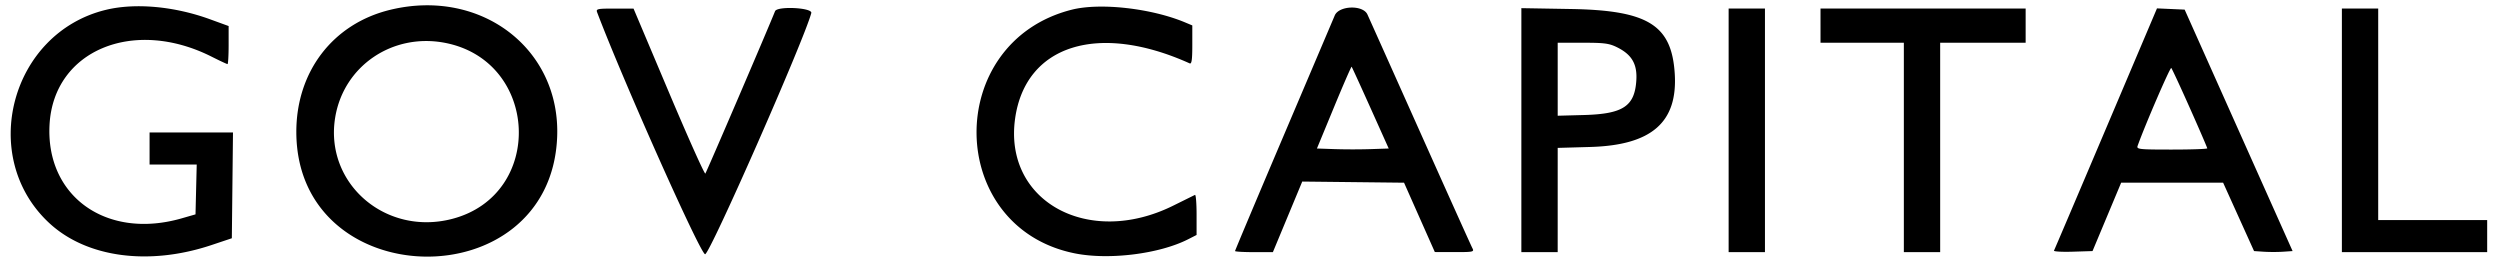
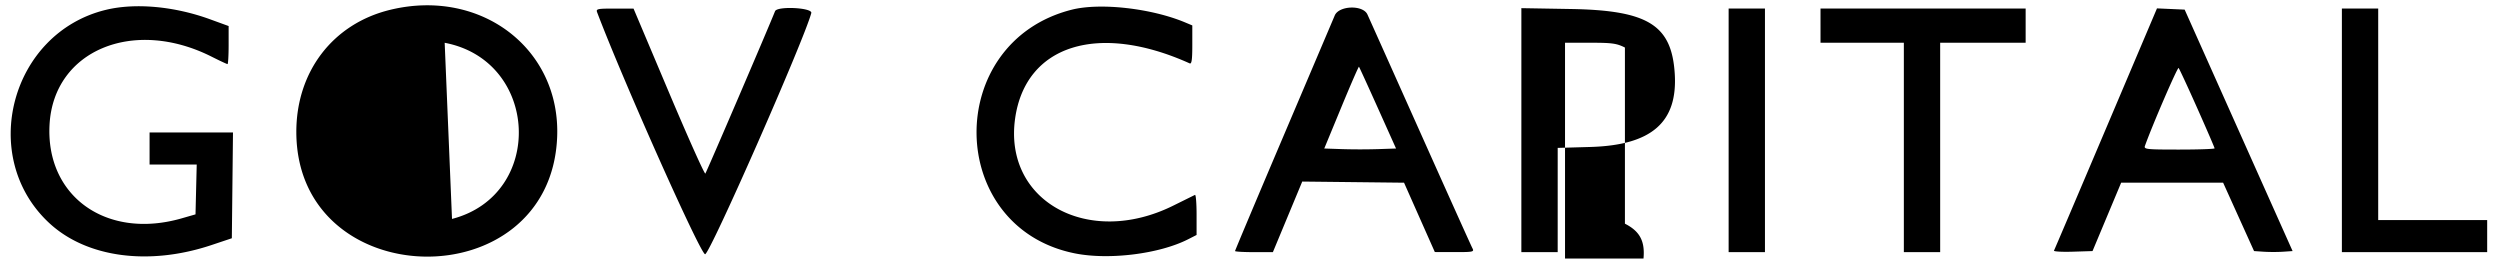
<svg xmlns="http://www.w3.org/2000/svg" viewBox="0 0 400 41.368">
-   <path d="M16.958 1.571C1.719 5.258-3.553 25.102 7.891 35.698c5.962 5.519 15.917 6.864 25.955 3.508l3.248-1.086.091-8.462.092-8.461H23.932v5.128H31.475l-.097 3.986-.096 3.987-2.222.639C17.045 38.393 7.263 31.42 7.931 19.877c.684-11.81 13.41-17.115 25.931-10.809 1.298.654 2.441 1.188 2.54 1.188.098 0 .179-1.37.179-3.044V4.167L33.59 3.079C27.892 1.006 21.636.439 16.958 1.571m45.483-.003c-9.183 2.222-15.069 9.911-15.028 19.629.112 25.924 40.555 26.747 41.727.848.643-14.192-12.146-24-26.699-20.477m109.047-.019c-20.576 5.197-20.219 34.817.47 38.986 5.464 1.101 13.538.097 18.152-2.257l1.343-.685v-3.269c0-1.799-.115-3.213-.256-3.143l-3.505 1.733c-13.61 6.731-27.143-.749-25.271-13.967 1.663-11.743 13.282-15.409 27.921-8.81.325.146.427-.559.427-2.938V4.068l-1.172-.49c-5.391-2.253-13.587-3.171-18.109-2.029m-75.949.417c4.233 11.143 16.541 38.716 17.279 38.709.762-.008 15.879-34.346 16.988-38.588.226-.864-5.46-1.15-5.8-.292-1.061 2.68-10.982 25.791-11.151 25.977-.125.137-2.761-5.745-5.857-13.072l-5.63-13.321-3.029-.006c-2.743-.005-3.006.051-2.8.593m118.019.513c-.258.611-3.952 9.301-8.21 19.311-4.258 10.011-7.741 18.28-7.741 18.376 0 .097 1.362.176 3.028.176h3.027l2.349-5.647 2.349-5.647 8.144.091 8.144.092 2.462 5.546 2.463 5.547 3.174.009c2.961.008 3.152-.033 2.843-.611-.183-.341-3.941-8.687-8.351-18.547-4.411-9.86-8.214-18.35-8.453-18.867-.718-1.555-4.554-1.429-5.228.171m29.861 18.344v19.519h5.812V23.663l5.213-.148c9.805-.279 14.015-3.941 13.514-11.752-.499-7.762-4.272-10.11-16.59-10.322l-7.949-.137v19.519m33.162.032v19.487h5.812V1.368h-5.812v19.487m14.701-16.752v2.735h13.333v33.504h5.812V6.838h13.676v-5.47h-32.821v2.735m45.669 16.481c-4.491 10.585-8.232 19.366-8.313 19.515-.081.148 1.273.225 3.01.171l3.157-.099 2.29-5.47 2.29-5.47h16.317l2.474 5.47 2.473 5.47 1.556.104c.856.057 2.243.057 3.083 0l1.528-.104-8.636-19.316-8.635-19.317-2.214-.099-2.214-.099-8.166 19.244m37.75.271v19.487h23.248v-5.128h-17.436V1.368h-5.812v19.487M71.148 6.845C86.307 9.72 87.2 31.178 72.321 35.028c-10.669 2.761-20.427-5.722-18.689-16.247 1.357-8.217 9.146-13.524 17.516-11.936m187.666.762c2.286 1.155 3.156 2.672 2.999 5.228-.256 4.166-2.114 5.399-8.394 5.569l-4.188.113V6.838h4.03c3.5 0 4.23.101 5.553.769m-39.535 9.663l2.915 6.491-2.892.098a99.93 99.93 0 01-5.742 0l-2.851-.098 2.725-6.593c1.498-3.627 2.771-6.548 2.827-6.491.056.056 1.415 3.023 3.018 6.593m131.116.054c1.522 3.416 2.767 6.301 2.767 6.41 0 .109-2.555.198-5.677.198-5.261 0-5.662-.044-5.465-.599 1.17-3.286 5.211-12.635 5.384-12.455.123.128 1.47 3.029 2.991 6.446" fill-rule="evenodd" />
+   <path d="M16.958 1.571C1.719 5.258-3.553 25.102 7.891 35.698c5.962 5.519 15.917 6.864 25.955 3.508l3.248-1.086.091-8.462.092-8.461H23.932v5.128H31.475l-.097 3.986-.096 3.987-2.222.639C17.045 38.393 7.263 31.42 7.931 19.877c.684-11.81 13.41-17.115 25.931-10.809 1.298.654 2.441 1.188 2.54 1.188.098 0 .179-1.37.179-3.044V4.167L33.59 3.079C27.892 1.006 21.636.439 16.958 1.571m45.483-.003c-9.183 2.222-15.069 9.911-15.028 19.629.112 25.924 40.555 26.747 41.727.848.643-14.192-12.146-24-26.699-20.477m109.047-.019c-20.576 5.197-20.219 34.817.47 38.986 5.464 1.101 13.538.097 18.152-2.257l1.343-.685v-3.269c0-1.799-.115-3.213-.256-3.143l-3.505 1.733c-13.61 6.731-27.143-.749-25.271-13.967 1.663-11.743 13.282-15.409 27.921-8.81.325.146.427-.559.427-2.938V4.068l-1.172-.49c-5.391-2.253-13.587-3.171-18.109-2.029m-75.949.417c4.233 11.143 16.541 38.716 17.279 38.709.762-.008 15.879-34.346 16.988-38.588.226-.864-5.46-1.15-5.8-.292-1.061 2.68-10.982 25.791-11.151 25.977-.125.137-2.761-5.745-5.857-13.072l-5.63-13.321-3.029-.006c-2.743-.005-3.006.051-2.8.593m118.019.513c-.258.611-3.952 9.301-8.21 19.311-4.258 10.011-7.741 18.28-7.741 18.376 0 .097 1.362.176 3.028.176h3.027l2.349-5.647 2.349-5.647 8.144.091 8.144.092 2.462 5.546 2.463 5.547 3.174.009c2.961.008 3.152-.033 2.843-.611-.183-.341-3.941-8.687-8.351-18.547-4.411-9.86-8.214-18.35-8.453-18.867-.718-1.555-4.554-1.429-5.228.171m29.861 18.344v19.519h5.812V23.663l5.213-.148c9.805-.279 14.015-3.941 13.514-11.752-.499-7.762-4.272-10.11-16.59-10.322l-7.949-.137v19.519m33.162.032v19.487h5.812V1.368h-5.812v19.487m14.701-16.752v2.735h13.333v33.504h5.812V6.838h13.676v-5.47h-32.821v2.735m45.669 16.481c-4.491 10.585-8.232 19.366-8.313 19.515-.081.148 1.273.225 3.01.171l3.157-.099 2.29-5.47 2.29-5.47h16.317l2.474 5.47 2.473 5.47 1.556.104c.856.057 2.243.057 3.083 0l1.528-.104-8.636-19.316-8.635-19.317-2.214-.099-2.214-.099-8.166 19.244m37.75.271v19.487h23.248v-5.128h-17.436V1.368h-5.812v19.487M71.148 6.845C86.307 9.72 87.2 31.178 72.321 35.028m187.666.762c2.286 1.155 3.156 2.672 2.999 5.228-.256 4.166-2.114 5.399-8.394 5.569l-4.188.113V6.838h4.03c3.5 0 4.23.101 5.553.769m-39.535 9.663l2.915 6.491-2.892.098a99.93 99.93 0 01-5.742 0l-2.851-.098 2.725-6.593c1.498-3.627 2.771-6.548 2.827-6.491.056.056 1.415 3.023 3.018 6.593m131.116.054c1.522 3.416 2.767 6.301 2.767 6.41 0 .109-2.555.198-5.677.198-5.261 0-5.662-.044-5.465-.599 1.17-3.286 5.211-12.635 5.384-12.455.123.128 1.47 3.029 2.991 6.446" fill-rule="evenodd" />
</svg>